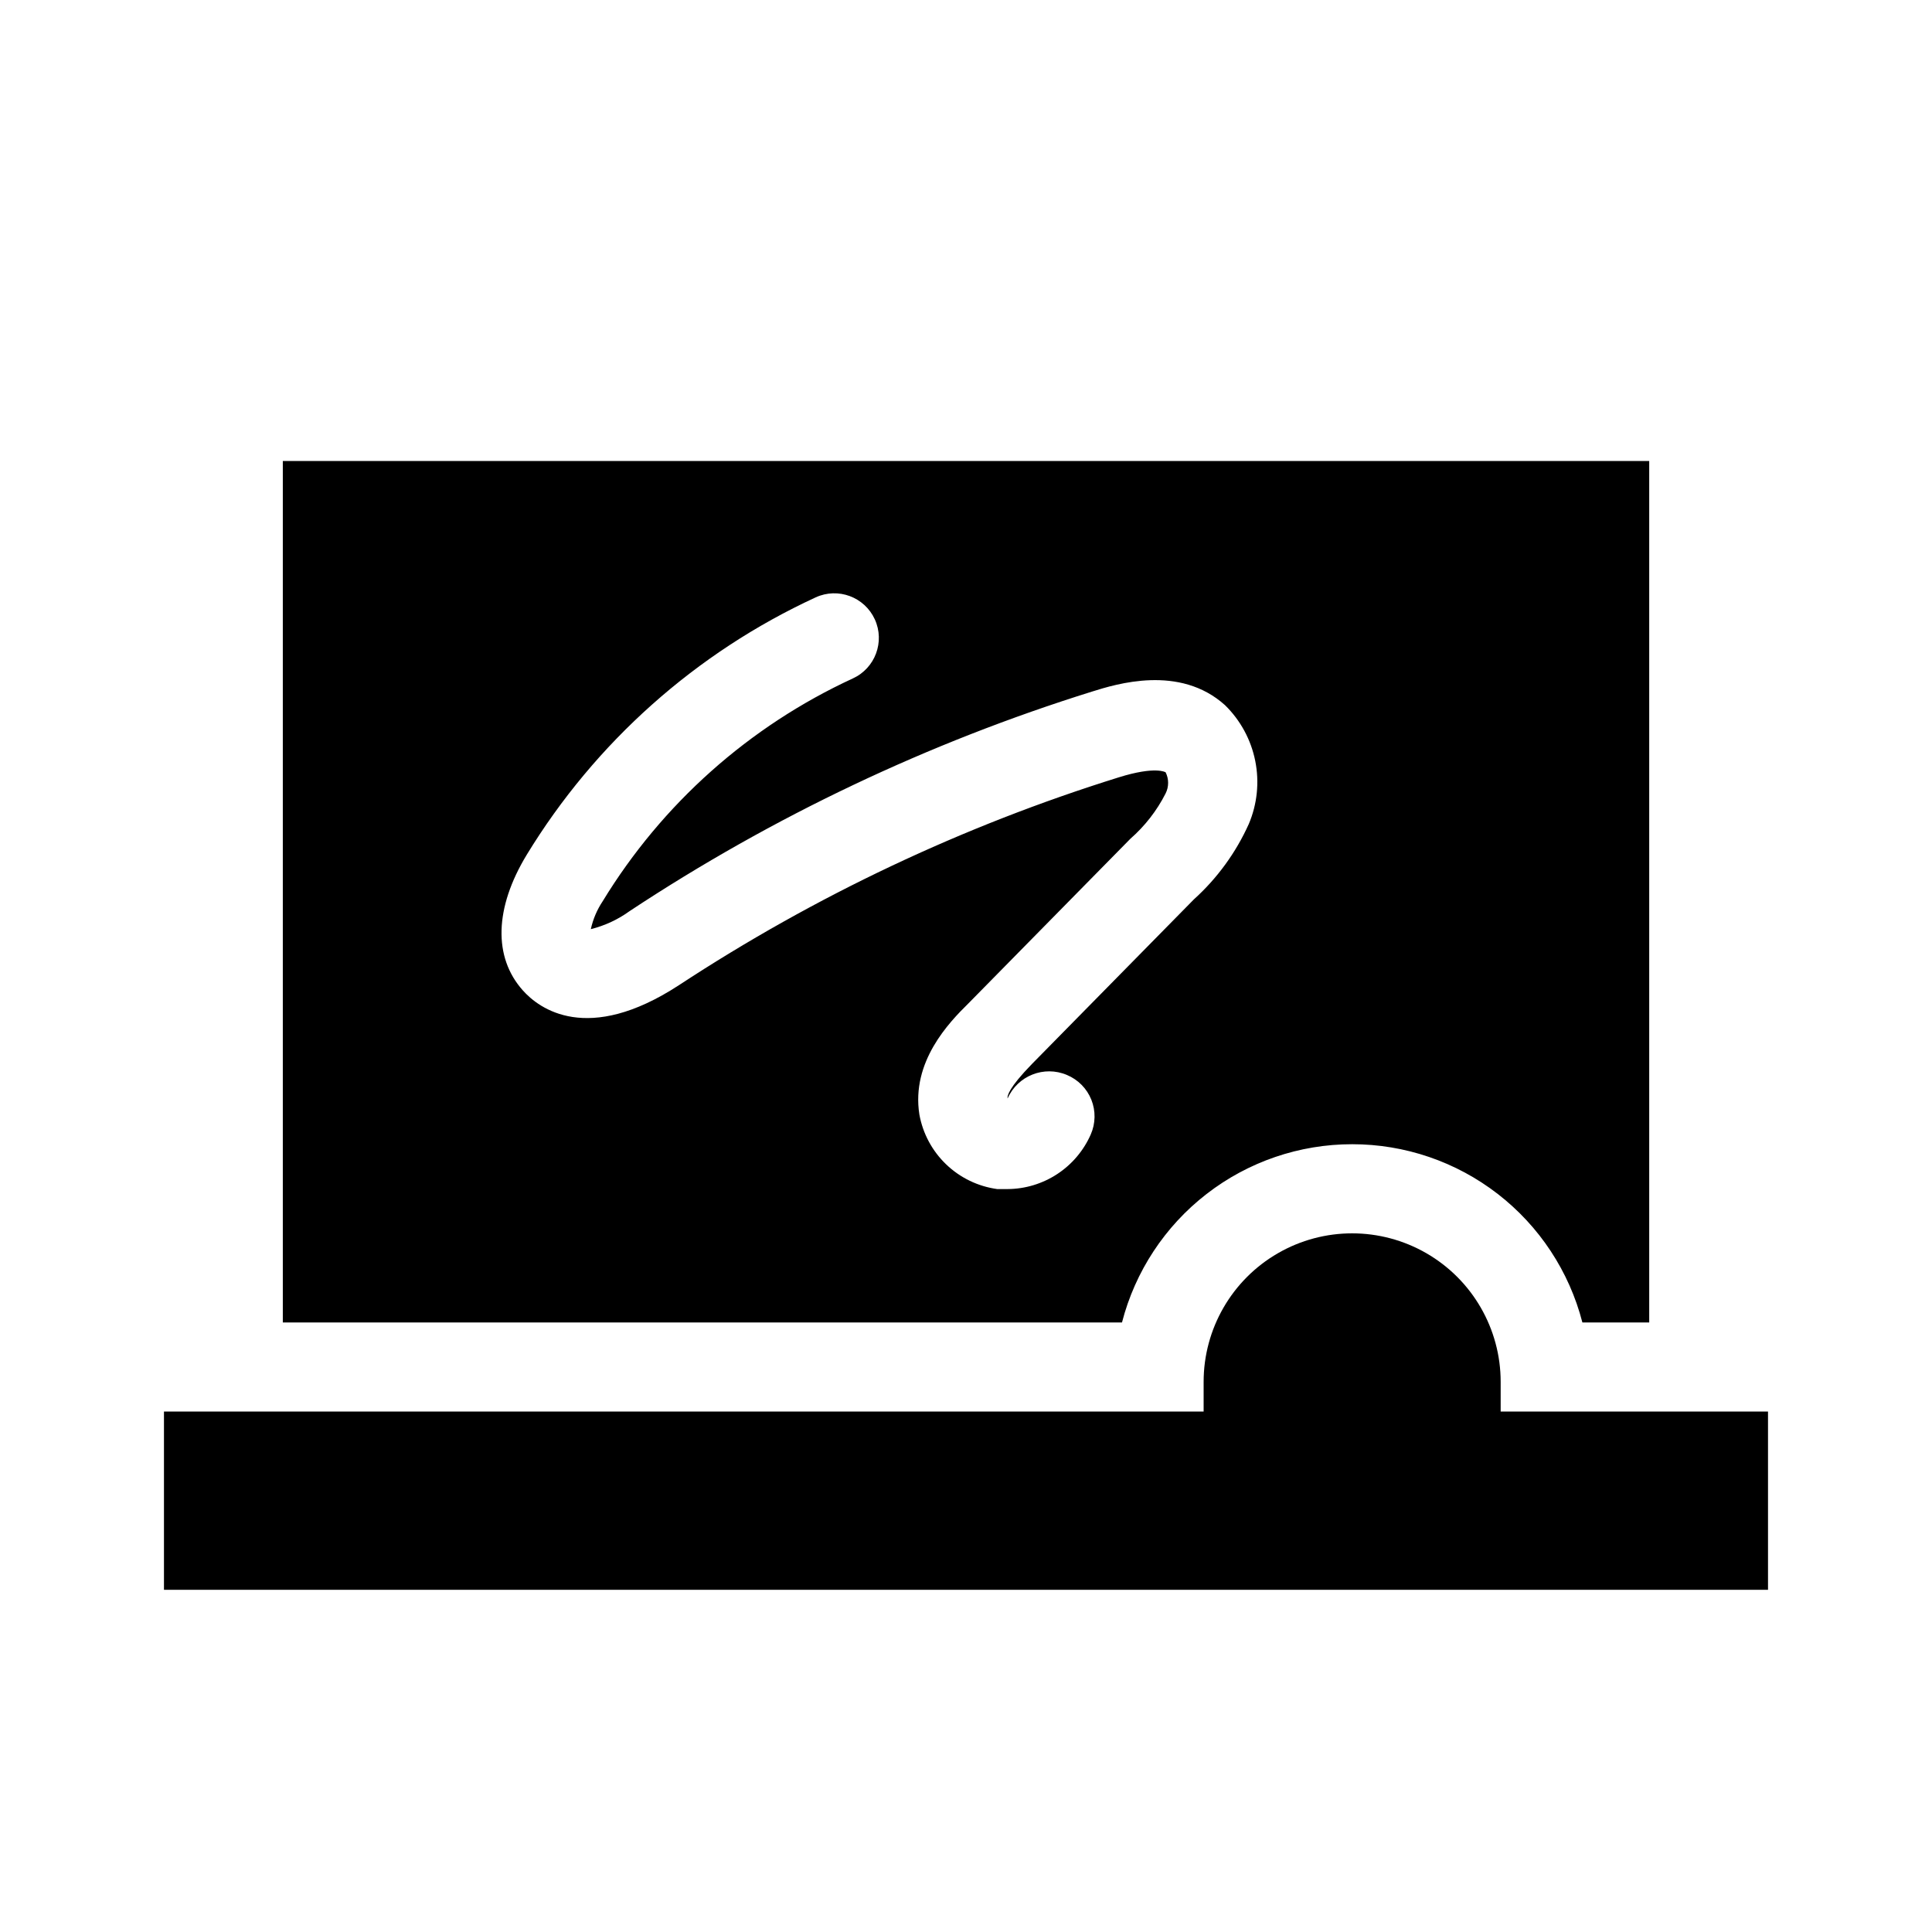
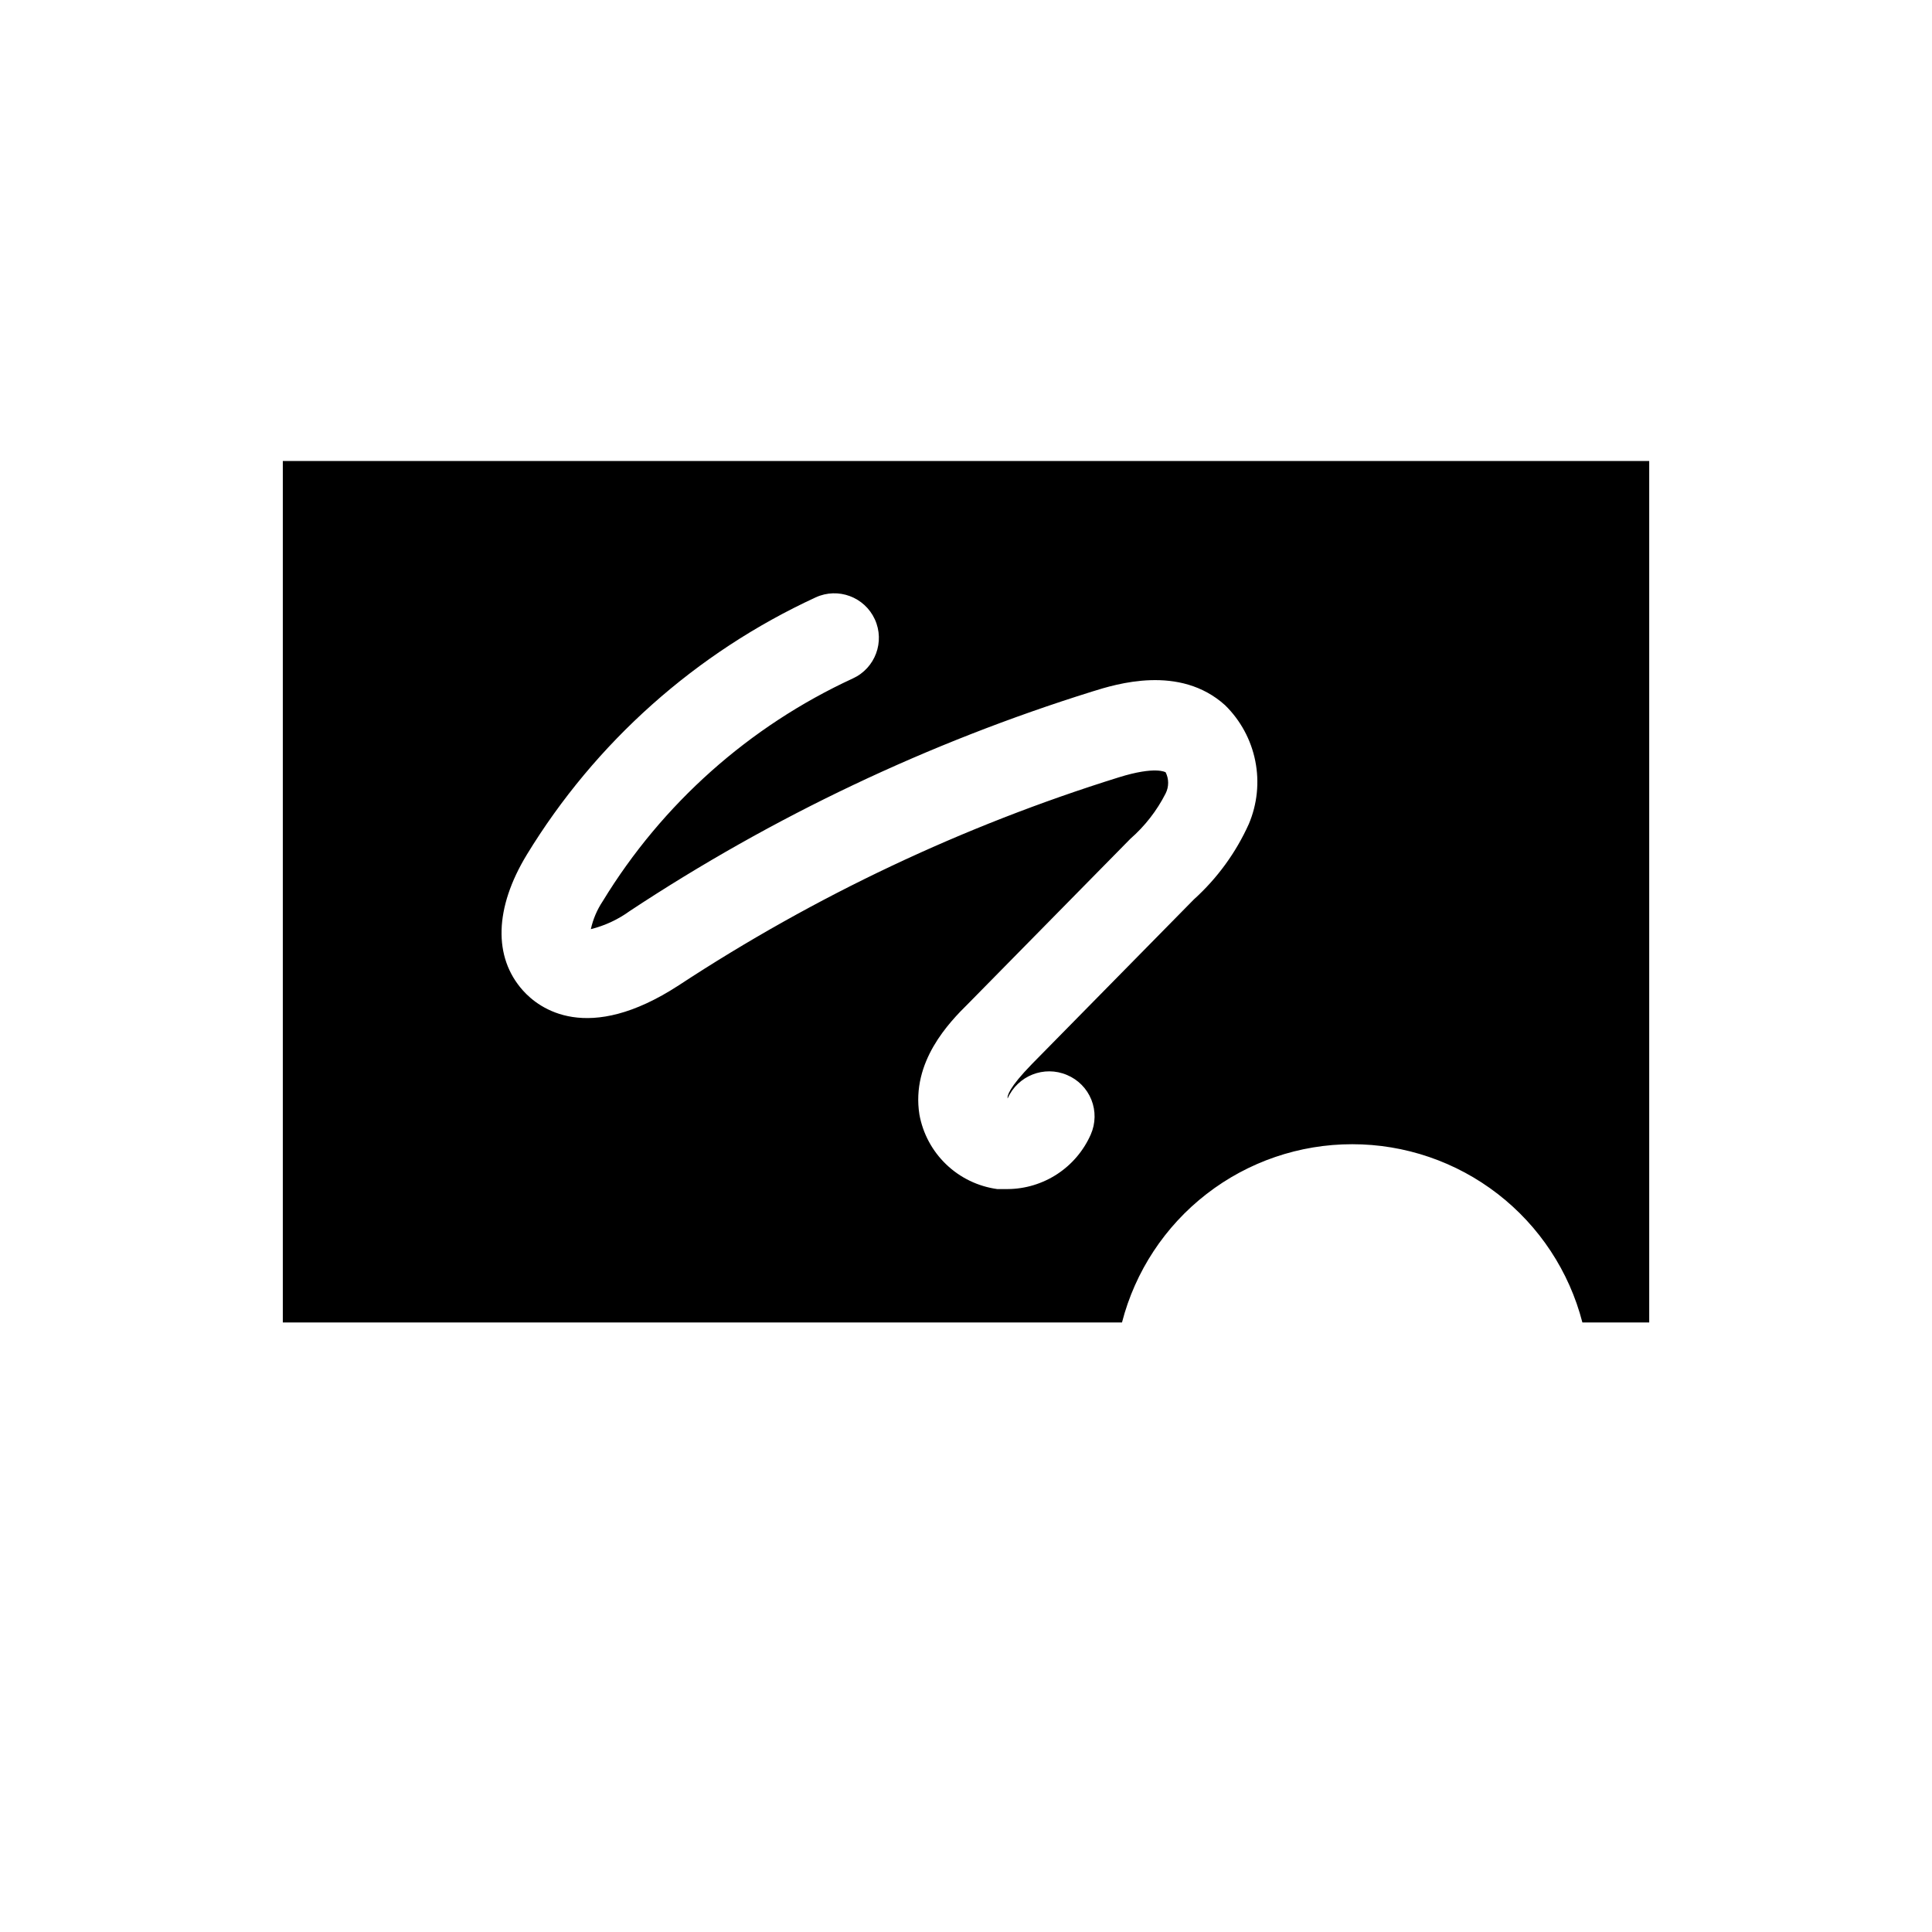
<svg xmlns="http://www.w3.org/2000/svg" fill="#000000" width="800px" height="800px" version="1.1" viewBox="144 144 512 512">
  <g>
-     <path d="m612.54 518.08h-70.848v-7.871c0-14.062-7.504-27.055-19.68-34.086-12.18-7.031-27.184-7.031-39.359 0-12.18 7.031-19.68 20.023-19.68 34.086v7.871h-275.52v47.23l425.09 0.004z" />
-     <path d="m502.34 447.23c13.965-0.008 27.539 4.629 38.582 13.18 11.047 8.551 18.934 20.527 22.426 34.051h17.711v-228.29h-362.11v228.29h222.39c3.492-13.523 11.379-25.5 22.422-34.051 11.043-8.551 24.617-13.188 38.586-13.18zm-69.273-2.598c-1.887 4.285-4.969 7.93-8.879 10.5-3.914 2.57-8.484 3.957-13.164 3.984h-2.754c-5.082-0.699-9.816-2.984-13.52-6.535-3.703-3.547-6.191-8.176-7.106-13.223-2.203-14.012 7.871-24.402 12.988-29.441l42.902-43.609v-0.004c3.863-3.375 7.047-7.465 9.367-12.043 0.883-1.758 0.883-3.832 0-5.59 0 0-2.598-1.73-12.438 1.34-41.234 12.855-80.477 31.402-116.59 55.105-24.168 15.742-37 6.219-41.328 1.34-7.871-8.816-7.477-21.883 1.023-35.895v-0.004c18.195-29.848 44.859-53.605 76.598-68.25 5.934-2.719 12.945-0.109 15.664 5.824 2.715 5.934 0.109 12.945-5.824 15.664-27.465 12.668-50.539 33.219-66.285 59.039-1.5 2.25-2.57 4.758-3.148 7.402 3.715-0.926 7.215-2.555 10.312-4.805 37.922-25.051 79.184-44.633 122.57-58.172 6.297-1.969 23.145-7.242 35.188 3.621 4.094 4.008 6.887 9.156 8.008 14.773 1.125 5.617 0.527 11.441-1.707 16.715-3.422 7.598-8.379 14.406-14.566 19.992l-42.902 43.609c-6.141 6.297-6.613 8.5-6.453 9.133v0.004c2.66-6.035 9.68-8.809 15.742-6.219 2.941 1.23 5.266 3.59 6.453 6.551 1.184 2.961 1.129 6.273-0.152 9.191z" />
+     <path d="m502.34 447.23c13.965-0.008 27.539 4.629 38.582 13.18 11.047 8.551 18.934 20.527 22.426 34.051h17.711v-228.29h-362.11v228.29h222.39c3.492-13.523 11.379-25.5 22.422-34.051 11.043-8.551 24.617-13.188 38.586-13.18m-69.273-2.598c-1.887 4.285-4.969 7.93-8.879 10.5-3.914 2.57-8.484 3.957-13.164 3.984h-2.754c-5.082-0.699-9.816-2.984-13.52-6.535-3.703-3.547-6.191-8.176-7.106-13.223-2.203-14.012 7.871-24.402 12.988-29.441l42.902-43.609v-0.004c3.863-3.375 7.047-7.465 9.367-12.043 0.883-1.758 0.883-3.832 0-5.59 0 0-2.598-1.73-12.438 1.34-41.234 12.855-80.477 31.402-116.59 55.105-24.168 15.742-37 6.219-41.328 1.34-7.871-8.816-7.477-21.883 1.023-35.895v-0.004c18.195-29.848 44.859-53.605 76.598-68.25 5.934-2.719 12.945-0.109 15.664 5.824 2.715 5.934 0.109 12.945-5.824 15.664-27.465 12.668-50.539 33.219-66.285 59.039-1.5 2.25-2.57 4.758-3.148 7.402 3.715-0.926 7.215-2.555 10.312-4.805 37.922-25.051 79.184-44.633 122.57-58.172 6.297-1.969 23.145-7.242 35.188 3.621 4.094 4.008 6.887 9.156 8.008 14.773 1.125 5.617 0.527 11.441-1.707 16.715-3.422 7.598-8.379 14.406-14.566 19.992l-42.902 43.609c-6.141 6.297-6.613 8.5-6.453 9.133v0.004c2.66-6.035 9.68-8.809 15.742-6.219 2.941 1.23 5.266 3.59 6.453 6.551 1.184 2.961 1.129 6.273-0.152 9.191z" />
  </g>
</svg>